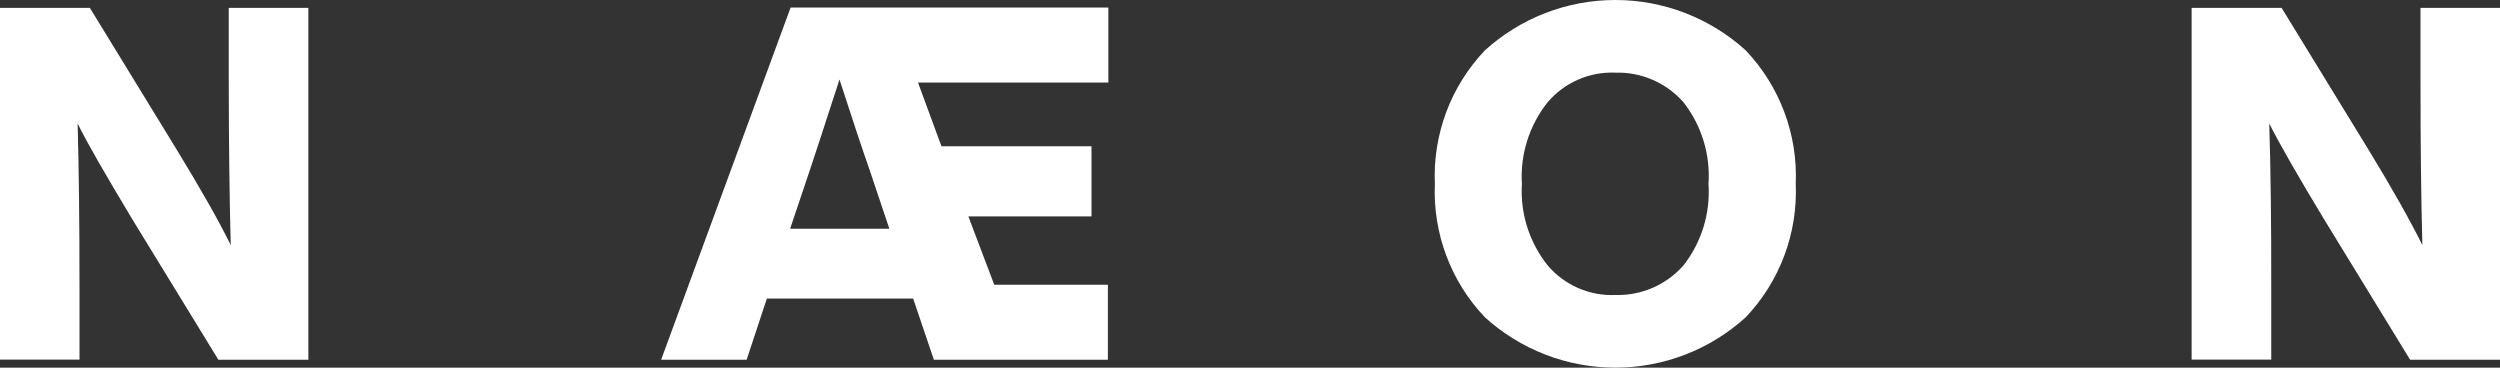
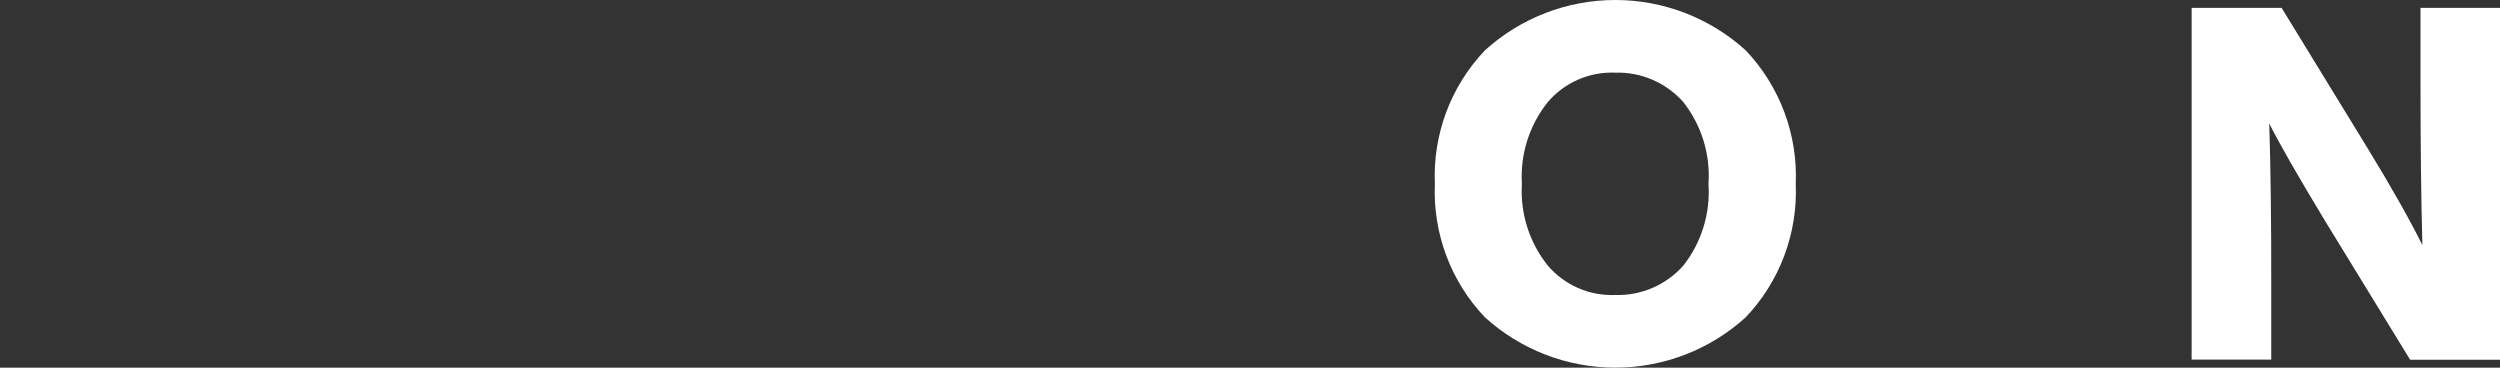
<svg xmlns="http://www.w3.org/2000/svg" width="238" height="35" viewBox="0 0 238 35" fill="none">
  <rect x="0" y="0" width="238" height="35" fill="#333333" stroke="none" />
-   <path d="M21.777 0.752H29.357V34.248H20.789L12.602 20.885C10.103 16.721 8.33 13.674 7.39 11.759C7.509 16.05 7.568 21.207 7.568 27.228V34.236H0V0.752H8.556L16.743 14.115C19.123 18.01 20.865 21.084 21.967 23.337C21.848 18.974 21.785 13.781 21.777 7.76V0.752Z" fill="white" />
-   <path d="M105.517 7.856V0.716H75.267L62.939 34.248H71.079L73.007 28.418H86.93L88.905 34.248H105.47V27.109H94.653L92.582 21.647L92.189 20.6H103.911V13.924H89.631L89.393 13.294L87.394 7.856H105.517ZM75.22 21.778L77.148 16.042C77.338 15.507 78.254 12.687 79.92 7.57C81.206 11.536 82.146 14.361 82.741 16.042L84.668 21.778H75.22Z" fill="white" />
  <path d="M141.36 30.203C139.754 28.515 138.505 26.52 137.687 24.339C136.869 22.157 136.5 19.834 136.6 17.506C136.498 15.176 136.867 12.85 137.685 10.667C138.503 8.483 139.753 6.487 141.36 4.797C144.759 1.71 149.186 0 153.778 0C158.369 0 162.796 1.71 166.195 4.797C167.8 6.488 169.049 8.485 169.867 10.668C170.684 12.851 171.055 15.177 170.955 17.506C171.054 19.833 170.683 22.157 169.865 24.338C169.048 26.519 167.8 28.513 166.195 30.203C162.796 33.29 158.369 35 153.778 35C149.186 35 144.759 33.29 141.36 30.203ZM153.772 28.084C154.996 28.121 156.212 27.887 157.335 27.399C158.458 26.912 159.46 26.183 160.269 25.264C161.991 23.06 162.839 20.297 162.649 17.506C162.841 14.711 161.993 11.944 160.269 9.736C159.46 8.817 158.458 8.088 157.335 7.601C156.212 7.113 154.996 6.879 153.772 6.916C152.555 6.866 151.343 7.094 150.227 7.583C149.112 8.072 148.122 8.808 147.334 9.736C145.585 11.934 144.712 14.702 144.883 17.506C144.714 20.306 145.587 23.069 147.334 25.264C148.122 26.192 149.112 26.928 150.227 27.417C151.343 27.906 152.555 28.134 153.772 28.084Z" fill="white" />
  <path d="M230.432 0.752H238V34.248H229.444L221.257 20.885C218.742 16.721 217 13.678 216.033 11.759C216.167 16.05 216.231 21.207 216.223 27.228V34.236H208.643V0.752H217.211L225.398 14.115C227.778 18.006 229.491 21.076 230.61 23.337C230.491 18.974 230.432 13.781 230.432 7.76V0.752Z" fill="white" />
</svg>